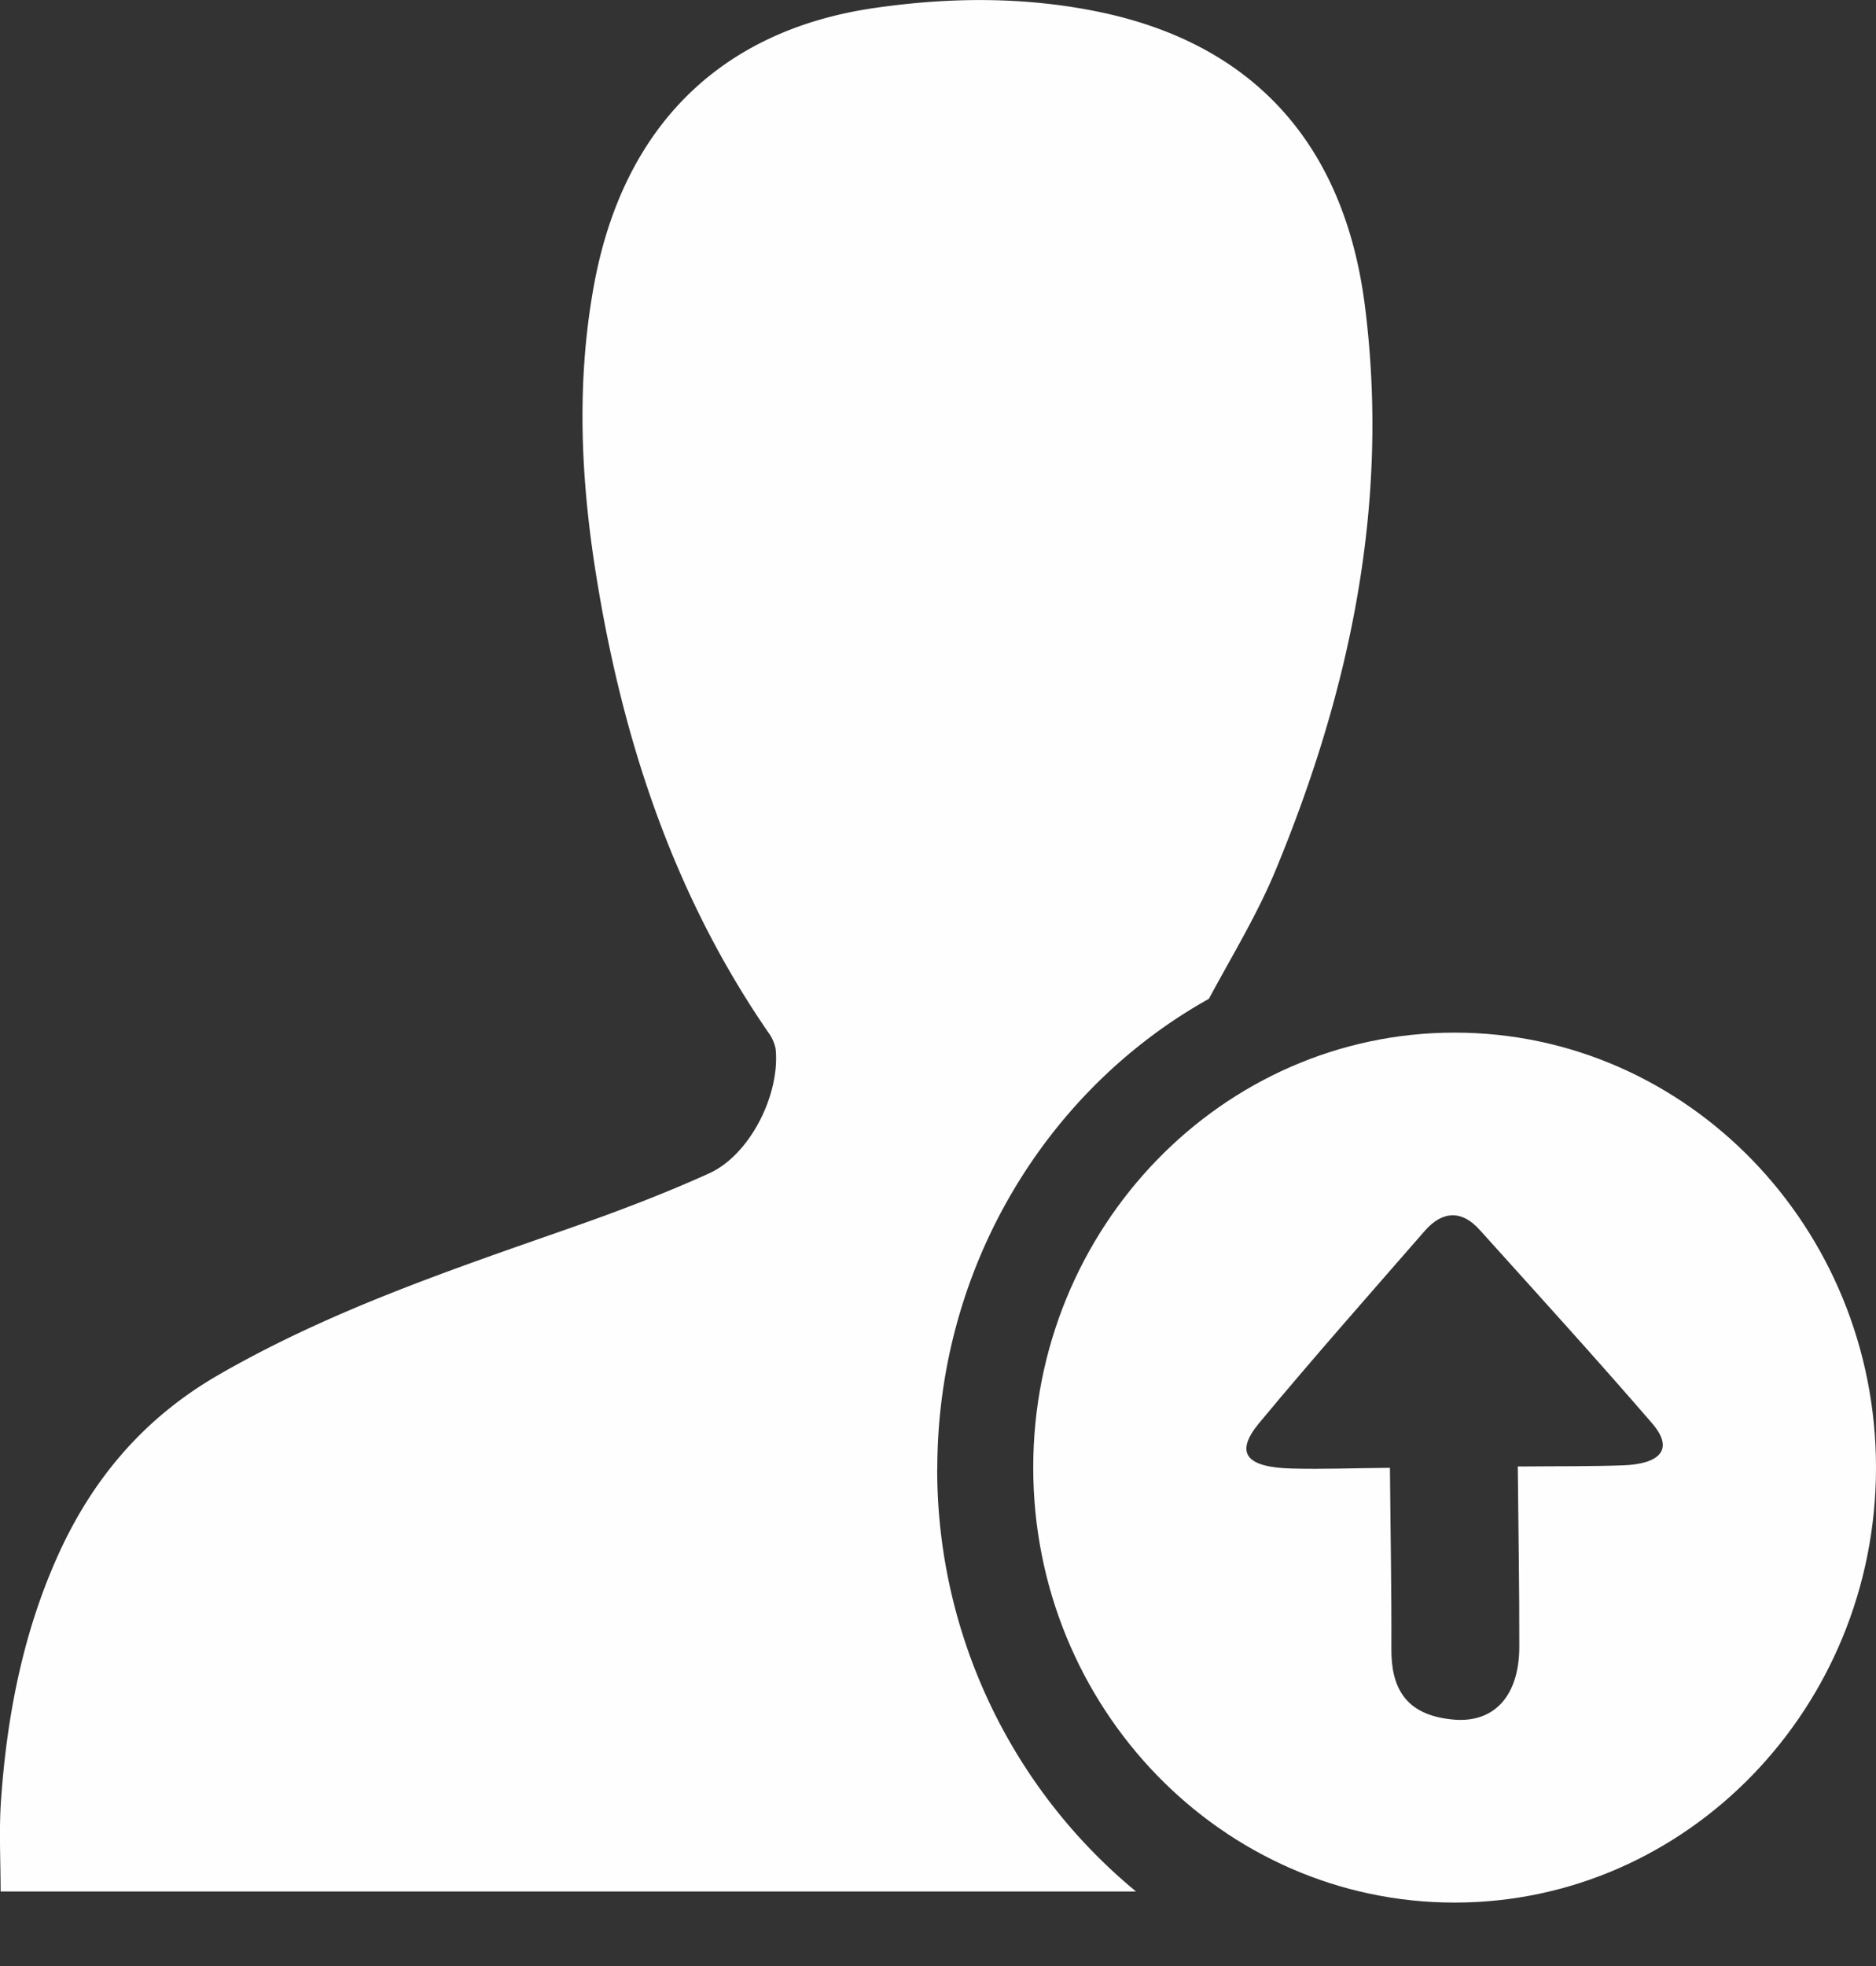
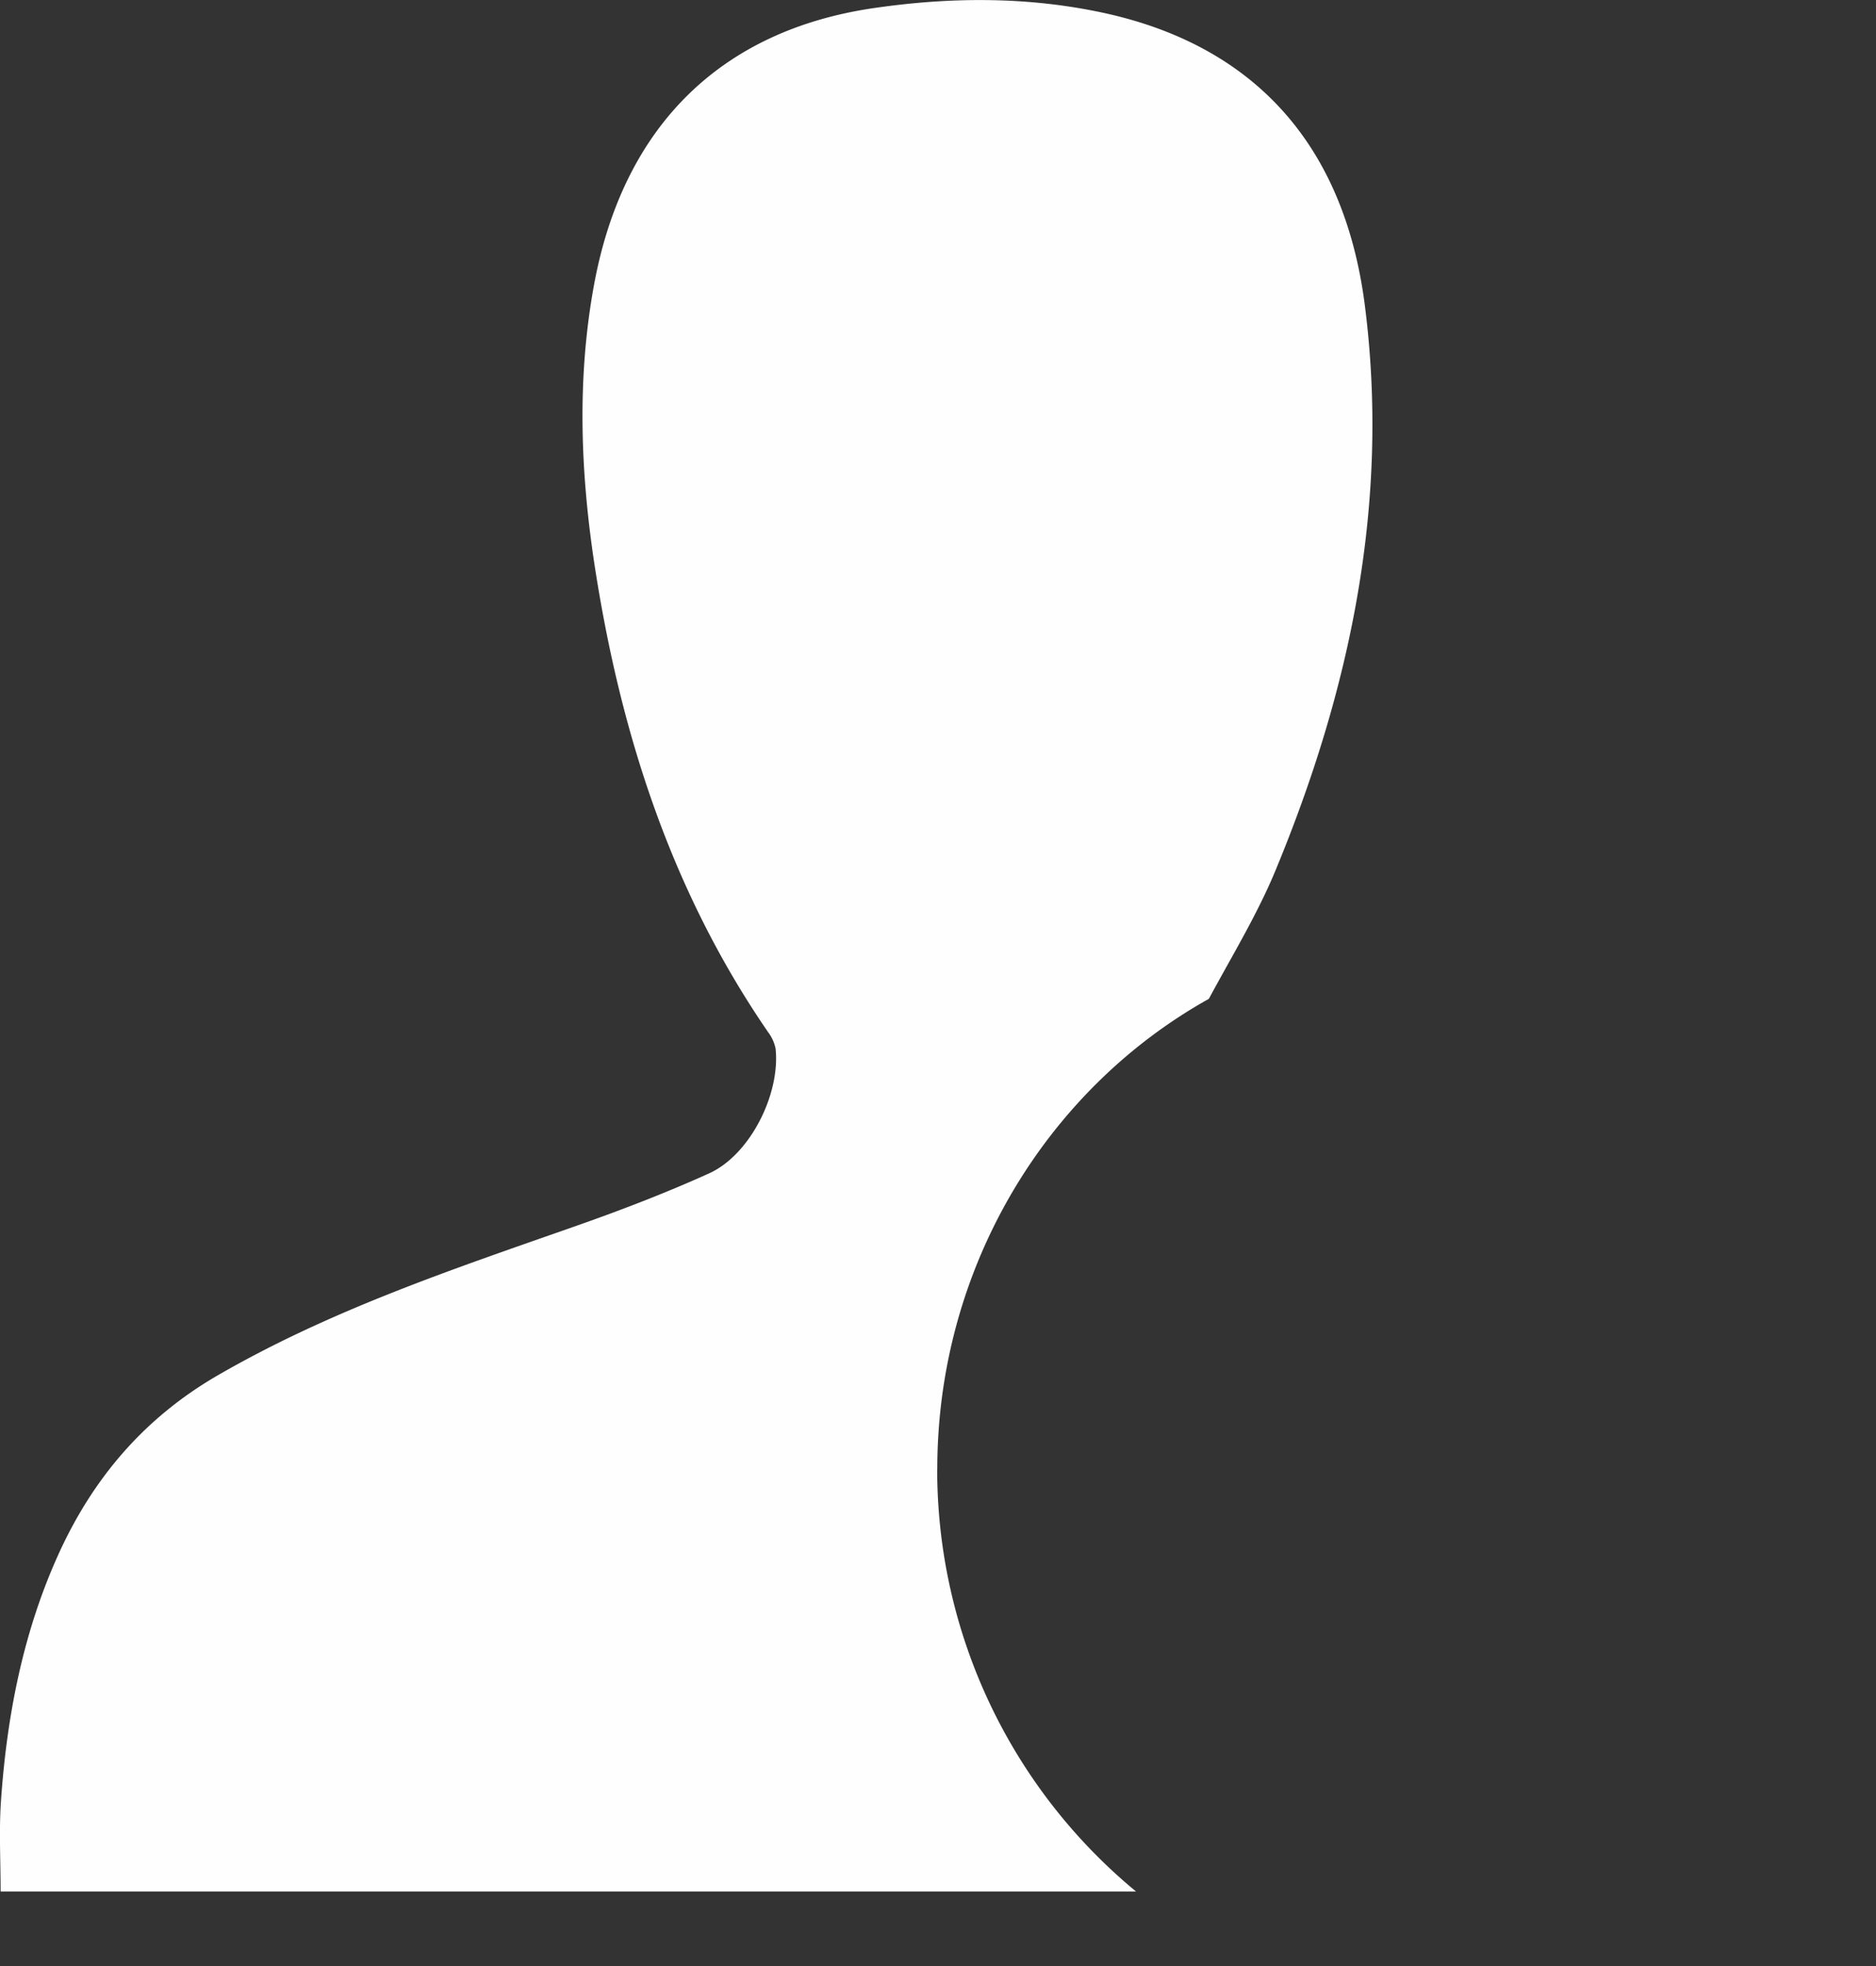
<svg xmlns="http://www.w3.org/2000/svg" width="21" height="22" viewBox="0 0 21 22">
  <rect x="0" y="0" width="21" height="22" fill="#333333" stroke="none" />
  <g fill="#FEFEFE" fill-rule="nonzero">
    <path d="M10.492 16.442c0-2.268 1.23-4.255 3.04-5.265.257-.478.543-.945.749-1.444.836-2.02 1.28-4.117.996-6.324-.236-1.821-1.272-2.94-3.02-3.285-.814-.162-1.634-.154-2.452-.037-1.741.246-2.836 1.335-3.158 3.115-.188 1.035-.15 2.07.006 3.104.288 1.886.858 3.661 1.94 5.236h-.001a.458.458 0 0 1 .09.192c.054.512-.287 1.188-.742 1.395-.497.225-1.008.42-1.522.6-1.36.477-2.722.933-3.984 1.663-.828.481-1.41 1.165-1.8 2.046-.382.859-.559 1.782-.623 2.714-.023.327-.004.681-.004 1.014h12.71a6.121 6.121 0 0 1-2.226-4.724z" />
-     <path d="M16.283 11.555c-2.602 0-4.717 2.184-4.717 4.867 0 2.684 2.114 4.868 4.717 4.868 2.603 0 4.717-2.184 4.717-4.867 0-2.684-2.116-4.868-4.717-4.868zm1.887 4.842c-.36.013-.721.009-1.18.013.007.72.018 1.368.017 2.016 0 .54-.271.853-.727.817-.567-.046-.706-.378-.705-.79.003-.65-.01-1.3-.016-2.028-.388.003-.742.017-1.094.008-.519-.012-.648-.174-.37-.509.603-.726 1.233-1.438 1.856-2.153.197-.224.415-.232.615-.006.647.718 1.298 1.433 1.928 2.162.26.302.07.456-.324.47z" />
  </g>
</svg>